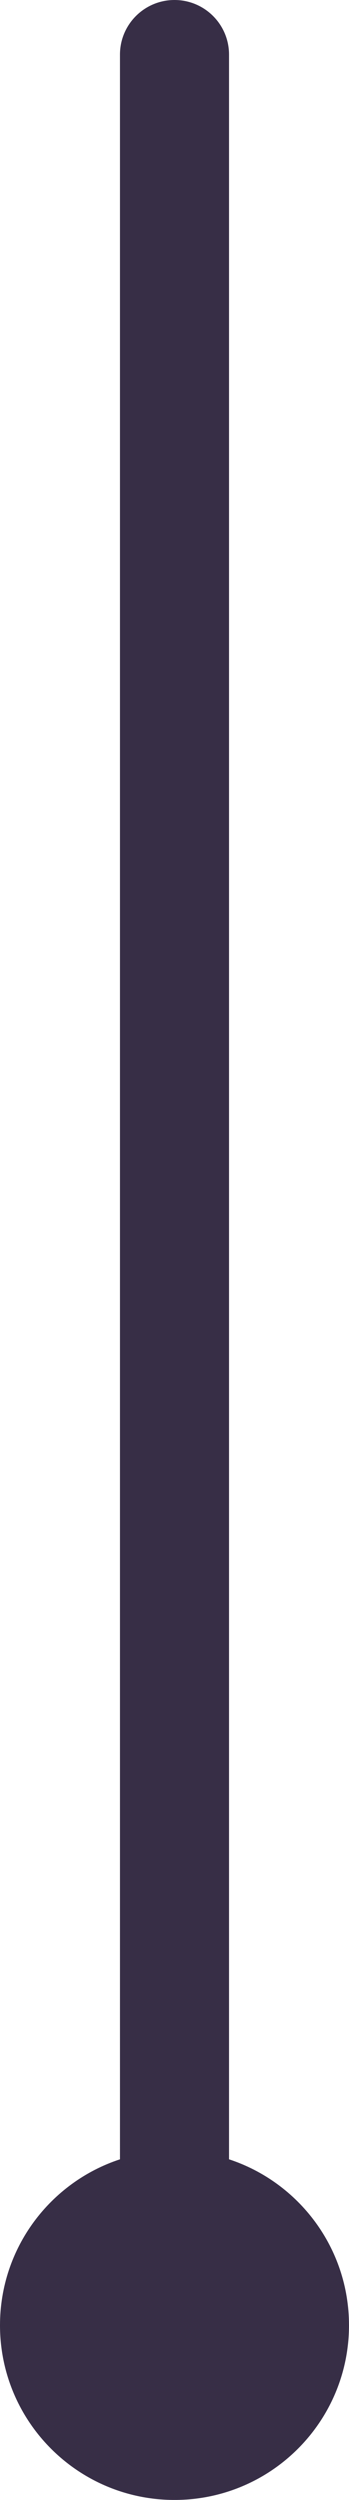
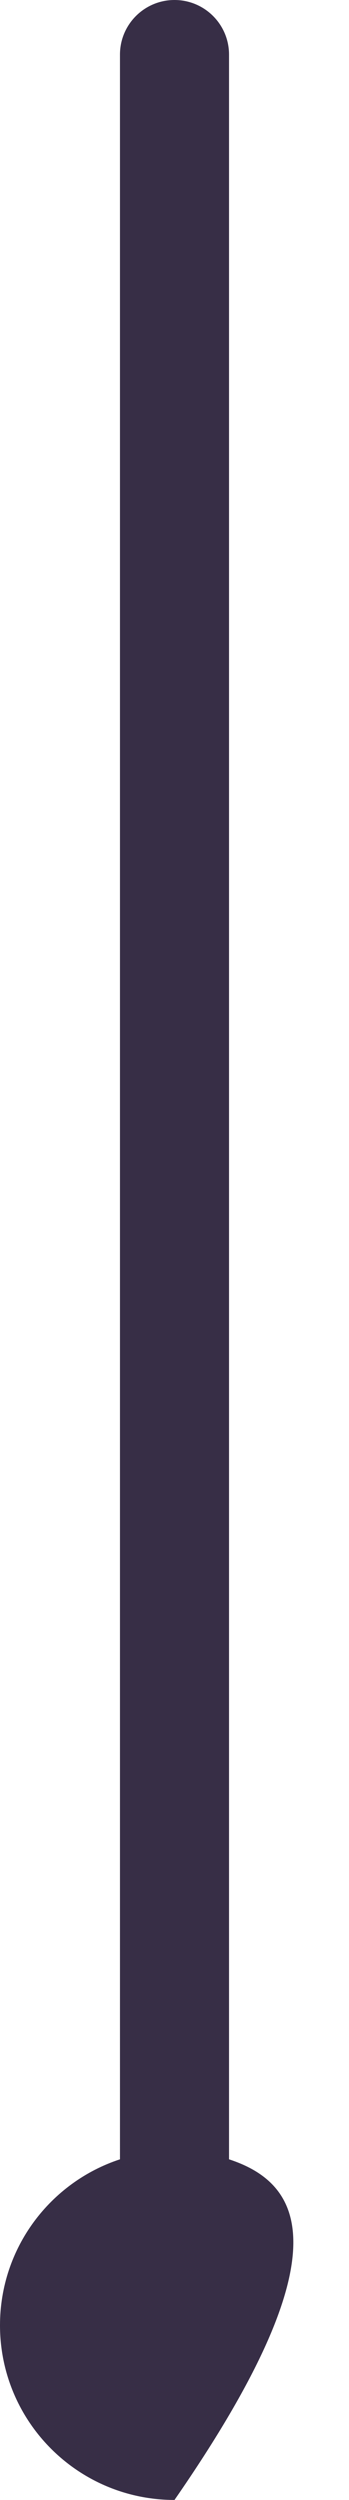
<svg xmlns="http://www.w3.org/2000/svg" width="32" height="229" viewBox="0 0 32 229" fill="none">
-   <path d="M21 5C21 2.239 18.761 0 16 0C13.239 0 11 2.239 11 5V197.797C4.612 199.896 0 205.91 0 213C0 221.837 7.163 229 16 229C24.837 229 32 221.837 32 213C32 205.91 27.388 199.896 21 197.797V5Z" fill="#372E46" />
+   <path d="M21 5C21 2.239 18.761 0 16 0C13.239 0 11 2.239 11 5V197.797C4.612 199.896 0 205.91 0 213C0 221.837 7.163 229 16 229C32 205.91 27.388 199.896 21 197.797V5Z" fill="#372E46" />
</svg>